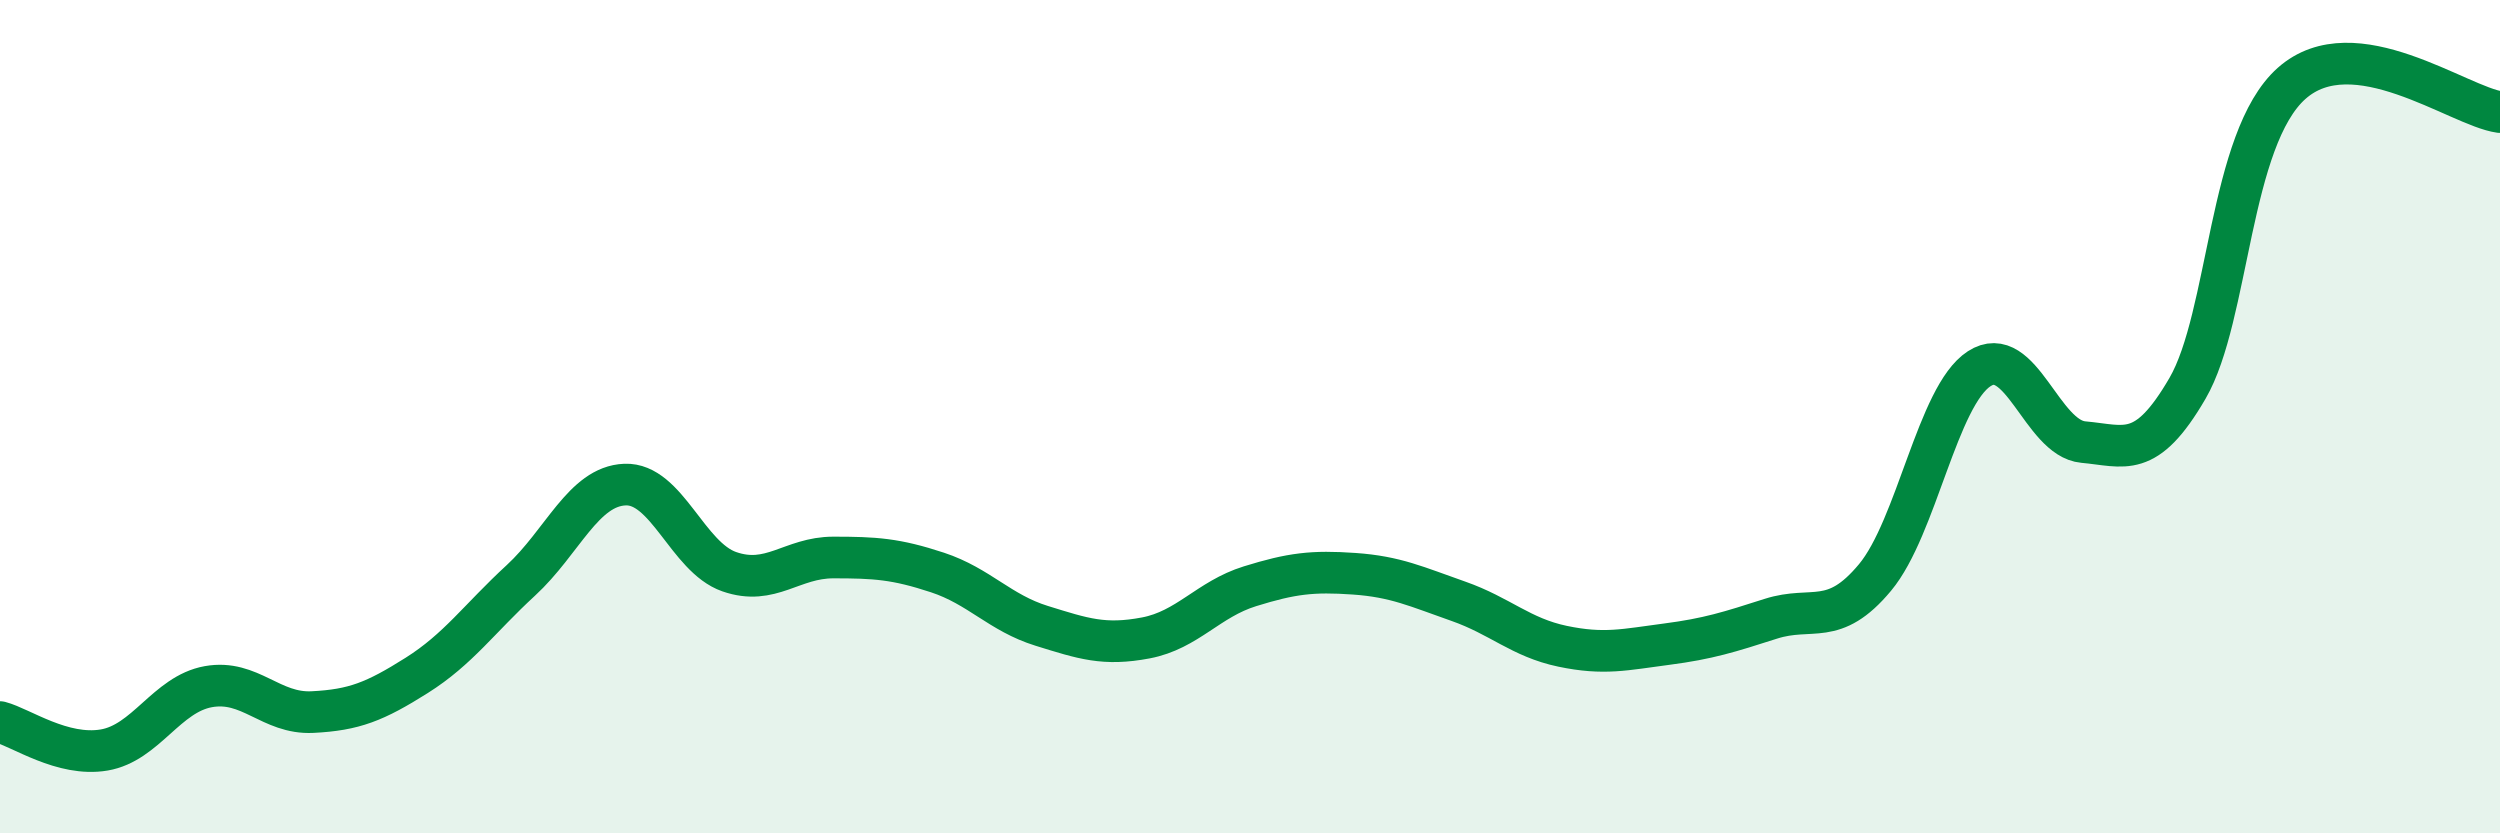
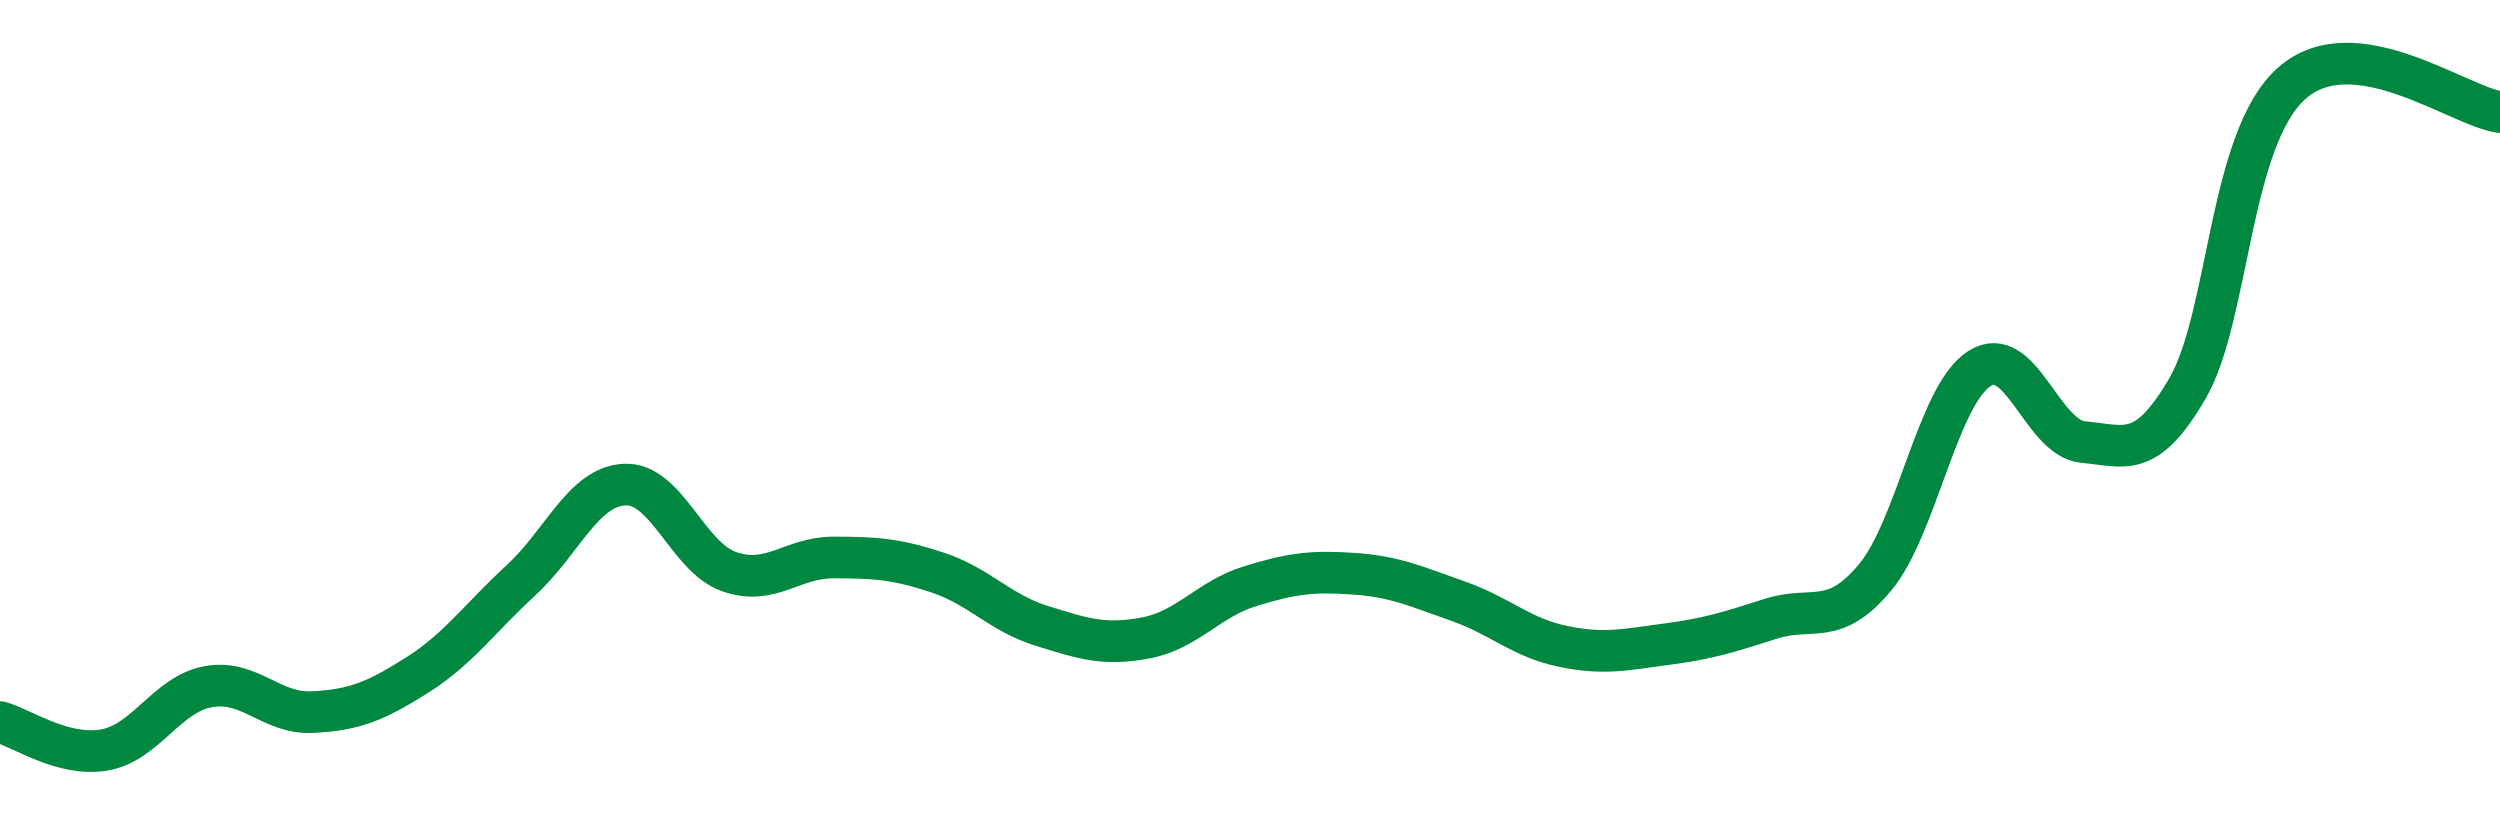
<svg xmlns="http://www.w3.org/2000/svg" width="60" height="20" viewBox="0 0 60 20">
-   <path d="M 0,17.33 C 0.5,17.46 1.5,18.17 2.5,18 C 3.5,17.83 4,16.66 5,16.48 C 6,16.3 6.5,17.14 7.5,17.09 C 8.5,17.04 9,16.84 10,16.21 C 11,15.58 11.5,14.85 12.5,13.93 C 13.5,13.01 14,11.67 15,11.63 C 16,11.59 16.5,13.37 17.5,13.72 C 18.5,14.07 19,13.38 20,13.38 C 21,13.38 21.5,13.41 22.5,13.74 C 23.5,14.07 24,14.71 25,15.02 C 26,15.33 26.5,15.5 27.5,15.31 C 28.5,15.12 29,14.38 30,14.07 C 31,13.76 31.5,13.7 32.5,13.77 C 33.5,13.84 34,14.08 35,14.43 C 36,14.78 36.5,15.3 37.5,15.51 C 38.5,15.72 39,15.59 40,15.46 C 41,15.33 41.5,15.17 42.5,14.85 C 43.5,14.53 44,15.06 45,13.86 C 46,12.66 46.5,9.5 47.5,8.85 C 48.5,8.2 49,10.52 50,10.61 C 51,10.7 51.5,11.04 52.5,9.32 C 53.5,7.6 53.5,3.33 55,2 C 56.5,0.67 59,2.55 60,2.69L60 20L0 20Z" fill="#008740" opacity="0.1" stroke-linecap="round" stroke-linejoin="round" />
  <path d="M 0,17.33 C 0.5,17.46 1.5,18.17 2.5,18 C 3.5,17.83 4,16.66 5,16.48 C 6,16.3 6.5,17.14 7.5,17.09 C 8.5,17.04 9,16.84 10,16.21 C 11,15.58 11.5,14.85 12.5,13.93 C 13.5,13.01 14,11.67 15,11.63 C 16,11.59 16.5,13.37 17.5,13.72 C 18.5,14.07 19,13.38 20,13.38 C 21,13.38 21.5,13.41 22.5,13.74 C 23.5,14.07 24,14.71 25,15.02 C 26,15.33 26.5,15.5 27.5,15.31 C 28.5,15.12 29,14.38 30,14.07 C 31,13.76 31.5,13.7 32.5,13.77 C 33.5,13.84 34,14.08 35,14.43 C 36,14.78 36.5,15.3 37.5,15.51 C 38.5,15.72 39,15.59 40,15.46 C 41,15.33 41.5,15.17 42.5,14.85 C 43.5,14.53 44,15.06 45,13.86 C 46,12.66 46.5,9.5 47.5,8.85 C 48.5,8.2 49,10.52 50,10.61 C 51,10.7 51.5,11.04 52.5,9.32 C 53.5,7.6 53.5,3.33 55,2 C 56.5,0.67 59,2.55 60,2.69" stroke="#008740" stroke-width="1" fill="none" stroke-linecap="round" stroke-linejoin="round" />
</svg>